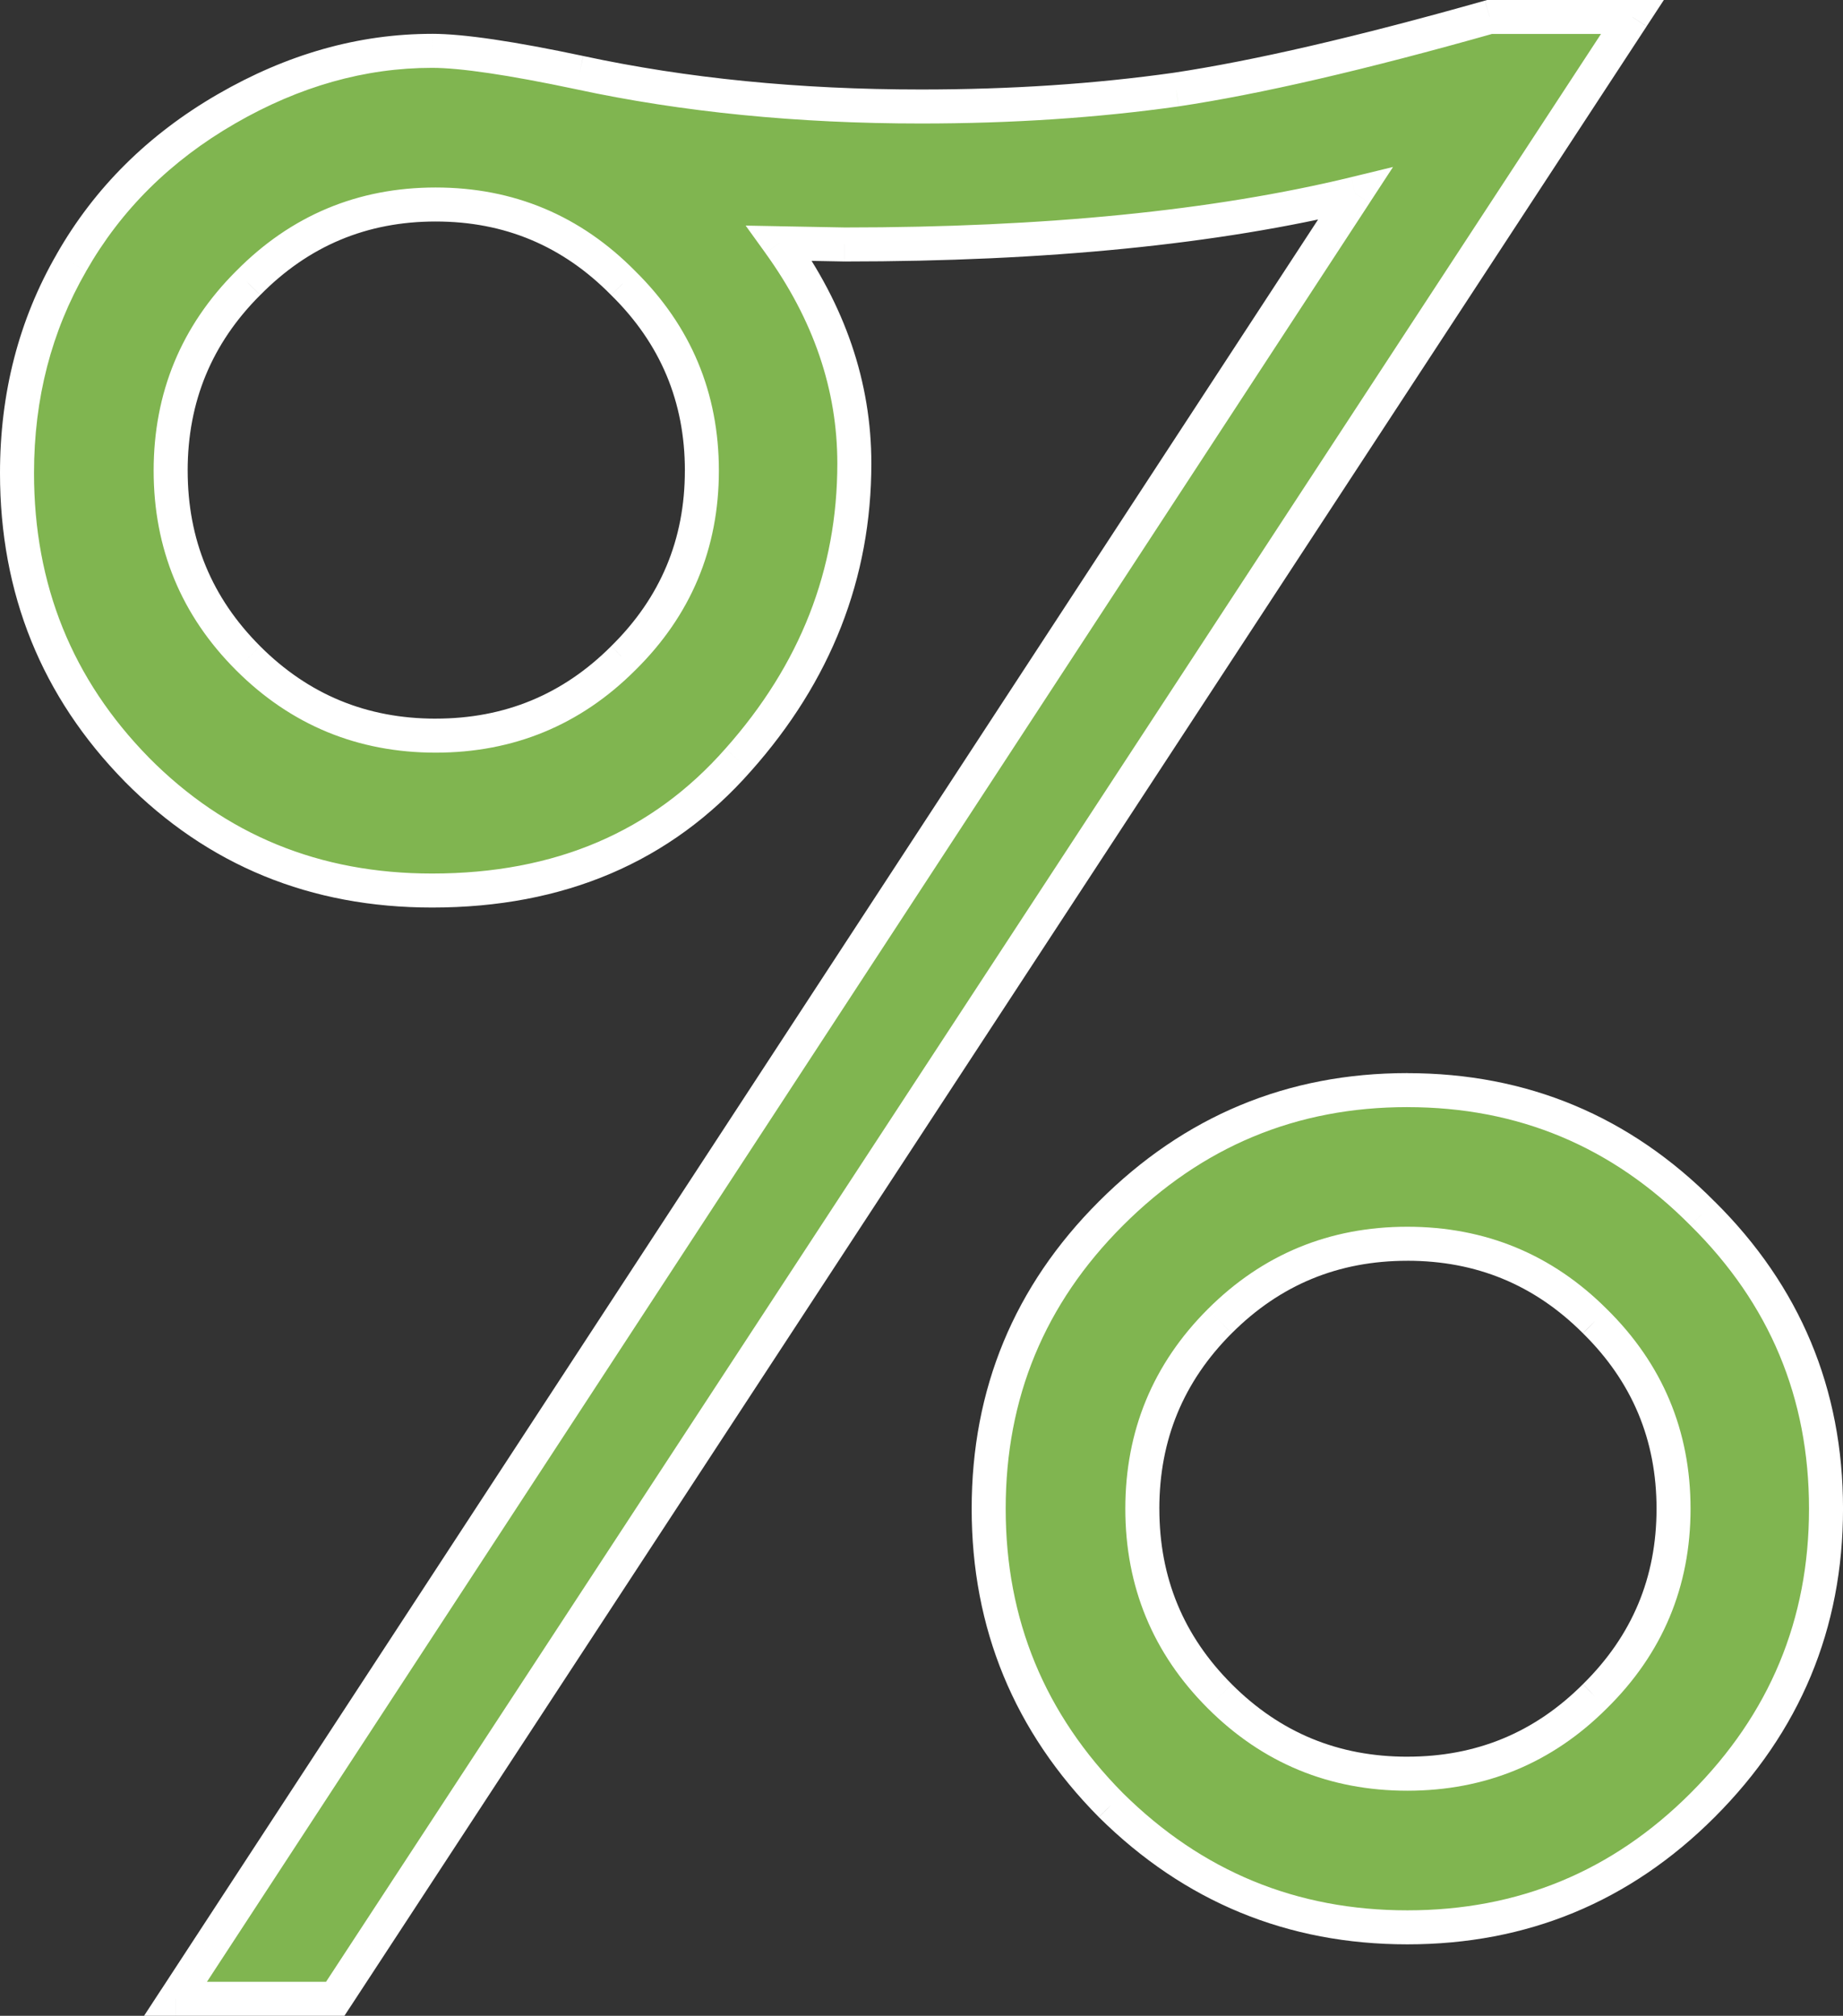
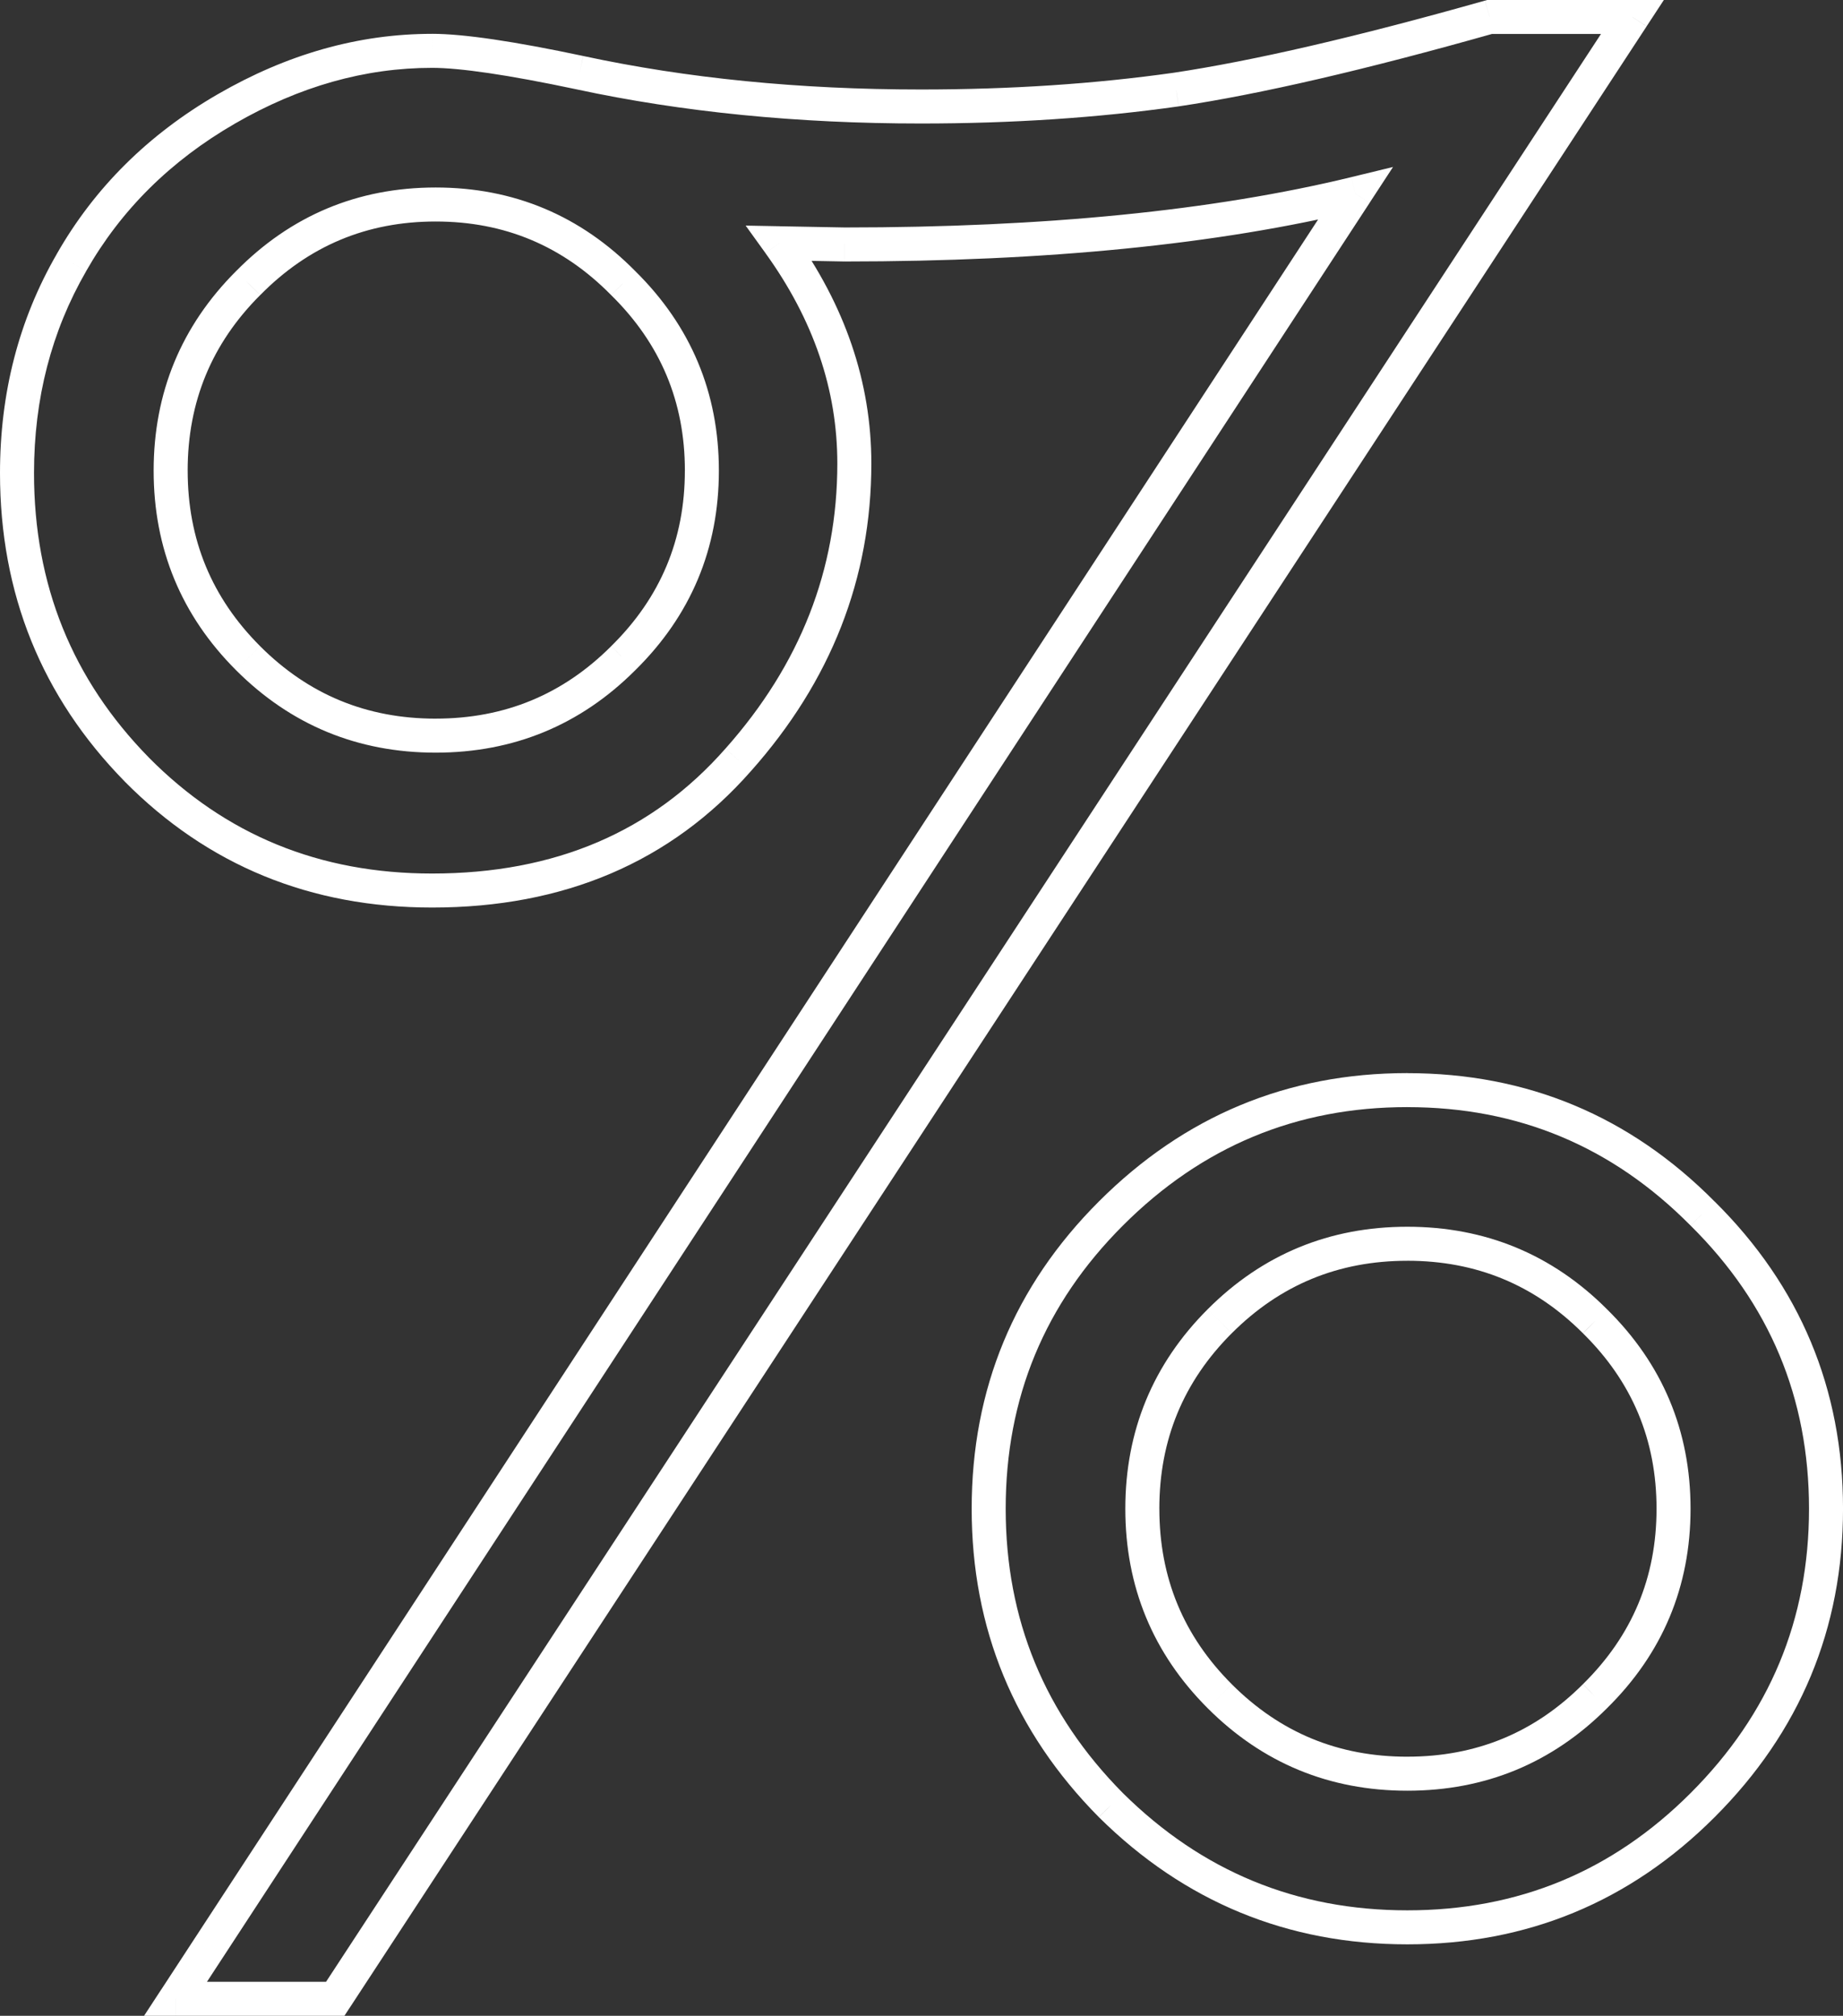
<svg xmlns="http://www.w3.org/2000/svg" xmlns:ns1="http://sodipodi.sourceforge.net/DTD/sodipodi-0.dtd" xmlns:ns2="http://www.inkscape.org/namespaces/inkscape" width="75.858" height="82.98" viewBox="0 0 75.858 82.98" fill="none" version="1.1" id="svg6" ns1:docname="bonus-ticket-0.svg" ns2:version="1.2.2 (732a01da63, 2022-12-09)">
  <rect x="0" y="0" width="75.858" height="82.98" fill="#333333" stroke="none" />
  <defs id="defs10" />
  <ns1:namedview id="namedview8" pagecolor="#ffffff" bordercolor="#666666" borderopacity="1.0" ns2:showpageshadow="2" ns2:pageopacity="0.0" ns2:pagecheckerboard="0" ns2:deskcolor="#d1d1d1" showgrid="false" ns2:zoom="7.4374002" ns2:cx="32.000429" ns2:cy="26.756661" ns2:window-width="1920" ns2:window-height="1027" ns2:window-x="-8" ns2:window-y="-8" ns2:window-maximized="1" ns2:current-layer="svg6" />
-   <path d="m 67.189,0.7 -53.391,81.58 h -6.574 l 48.56,-74.309 c -5.744,1.395 -12.75,2.092 -21.018,2.092 l -2.689,-0.05 c 2.059,2.855 3.088,5.877 3.088,9.064 0,4.549 -1.594,8.616 -4.781,12.202 -3.154,3.586 -7.354,5.379 -12.601,5.379 -4.814,0 -8.865,-1.66 -12.152,-4.981 C 2.344,28.325 0.7,24.258 0.7,19.476 c 0,-3.188 0.747,-6.076 2.241,-8.666 1.494,-2.623 3.619,-4.731 6.375,-6.325 2.756,-1.594 5.578,-2.391 8.467,-2.391 1.228,0 3.254,0.299 6.076,0.896 4.316,0.93 8.998,1.395 14.045,1.395 3.719,0 7.222,-0.232 10.509,-0.697 3.32,-0.498 7.62,-1.494 12.899,-2.988 z m -49.257,7.72 c -3.021,0 -5.595,1.079 -7.72,3.237 -2.125,2.125 -3.188,4.698 -3.188,7.72 0,3.021 1.062,5.595 3.188,7.72 2.125,2.125 4.698,3.188 7.72,3.188 3.022,0 5.595,-1.062 7.72,-3.188 2.158,-2.125 3.237,-4.698 3.237,-7.72 0,-3.022 -1.079,-5.595 -3.237,-7.72 -2.125,-2.158 -4.698,-3.237 -7.72,-3.237 z m 39.993,36.457 c 4.748,0 8.799,1.693 12.152,5.08 3.387,3.354 5.08,7.404 5.08,12.152 0,4.748 -1.693,8.815 -5.08,12.202 -3.353,3.353 -7.404,5.03 -12.152,5.03 -4.748,0 -8.815,-1.677 -12.202,-5.03 -3.354,-3.387 -5.03,-7.454 -5.03,-12.202 0,-4.748 1.677,-8.799 5.03,-12.152 3.387,-3.387 7.454,-5.08 12.202,-5.08 z m 0,6.325 c -3.022,0 -5.595,1.062 -7.72,3.188 -2.125,2.125 -3.188,4.698 -3.188,7.72 0,3.022 1.062,5.595 3.188,7.72 2.125,2.125 4.698,3.188 7.72,3.188 3.022,0 5.595,-1.062 7.72,-3.188 2.158,-2.125 3.237,-4.698 3.237,-7.72 0,-3.022 -1.079,-5.595 -3.237,-7.72 -2.125,-2.125 -4.698,-3.188 -7.72,-3.188 z" fill="#80b550" id="path2" />
  <path d="m 67.189,0.7 0.586,0.383 L 68.484,0 h -1.295 z m -53.391,81.58 v 0.7 h 0.379 l 0.207,-0.317 z m -6.574,0 -0.586,-0.383 -0.708,1.083 h 1.294 z m 48.56,-74.309 0.586,0.383 0.967,-1.48 -1.718,0.417 z m -21.018,2.092 -0.013,0.7 h 0.013 z m -2.689,-0.05 0.013,-0.7 -1.399,-0.026 0.818,1.135 z m -1.693,21.267 -0.523,-0.465 -0.002,0.003 z m -24.753,0.398 -0.5,0.49 0.002,0.003 z m -2.689,-20.868 0.606,0.35 0.002,-0.003 z m 20.918,-7.819 0.147,-0.684 -0.002,-5e-4 z m 24.554,0.697 0.098,0.693 0.006,-8.7e-4 z m 12.899,-2.988 V 0 h -0.097 l -0.093,0.026 z m -51.1,10.957 0.495,0.495 0.004,-0.004 z m 15.439,15.44 -0.491,-0.499 -0.004,0.004 z m 0,-15.44 -0.499,0.491 0.008,0.008 z m 44.426,38.3 -0.497,0.493 0.005,0.005 z m -24.354,24.355 -0.497,0.493 0.005,0.005 z m 19.922,-4.482 -0.491,-0.499 -0.004,0.004 z m 0,-15.439 -0.495,0.495 0.004,0.004 z m 0.958,-54.073 -53.391,81.58 1.171,0.767 53.391,-81.58 z m -52.805,81.263 h -6.574 v 1.4 h 6.574 z m -5.988,1.083 48.56,-74.309 -1.172,-0.766 -48.56,74.309 z m 47.808,-75.372 c -5.673,1.377 -12.62,2.072 -20.852,2.072 v 1.4 c 8.303,0 15.368,-0.7 21.183,-2.112 z m -20.84,2.072 -2.689,-0.05 -0.026,1.4 2.689,0.05 z m -3.27,1.059 c 1.982,2.749 2.956,5.63 2.956,8.655 h 1.4 c 0,-3.35 -1.085,-6.512 -3.22,-9.474 z m 2.956,8.655 c 0,4.367 -1.524,8.272 -4.604,11.737 l 1.046,0.93 c 3.295,-3.706 4.958,-7.937 4.958,-12.667 z m -4.607,11.74 c -3.007,3.419 -7.008,5.141 -12.075,5.141 v 1.4 c 5.425,0 9.825,-1.864 13.126,-5.617 z m -12.075,5.141 c -4.634,0 -8.504,-1.59 -11.655,-4.773 l -0.995,0.985 c 3.423,3.458 7.655,5.188 12.65,5.188 z m -11.652,-4.771 C 2.974,27.969 1.4,24.078 1.4,19.476 H 0 c 0,4.961 1.713,9.205 5.131,12.692 z M 1.4,19.476 c 0,-3.073 0.719,-5.84 2.148,-8.316 l -1.213,-0.7 C 0.775,13.164 0,16.175 0,19.476 Z m 2.149,-8.32 c 1.429,-2.509 3.463,-4.531 6.117,-6.066 l -0.701,-1.212 c -2.857,1.652 -5.074,3.848 -6.633,6.585 z m 6.117,-6.066 c 2.661,-1.539 5.363,-2.297 8.116,-2.297 v -1.4 c -3.024,0 -5.966,0.836 -8.817,2.485 z m 8.116,-2.297 c 1.148,0 3.11,0.284 5.931,0.881 l 0.29,-1.37 c -2.824,-0.598 -4.912,-0.912 -6.221,-0.912 z m 5.929,0.881 c 4.371,0.941 9.103,1.41 14.192,1.41 v -1.4 c -5.004,0 -9.636,-0.461 -13.898,-1.379 z m 14.192,1.41 c 3.748,0 7.284,-0.234 10.607,-0.704 l -0.196,-1.386 c -3.251,0.46 -6.721,0.69 -10.411,0.69 z m 10.613,-0.705 c 3.362,-0.504 7.694,-1.509 12.986,-3.007 l -0.381,-1.347 c -5.266,1.49 -9.534,2.478 -12.813,2.97 z m 12.796,-2.981 h 5.877 V 0 h -5.877 z m -43.38,6.32 c -3.209,0 -5.962,1.155 -8.218,3.446 l 0.998,0.982 c 1.994,-2.025 4.388,-3.028 7.221,-3.028 z m -8.215,3.442 c -2.257,2.257 -3.393,5.009 -3.393,8.215 h 1.4 c 0,-2.837 0.99,-5.232 2.982,-7.225 z m -3.393,8.215 c 0,3.206 1.135,5.958 3.393,8.215 l 0.99,-0.99 c -1.993,-1.993 -2.982,-4.388 -2.982,-7.225 z m 3.393,8.215 c 2.257,2.257 5.009,3.393 8.215,3.393 v -1.4 c -2.837,0 -5.232,-0.99 -7.225,-2.982 z m 8.215,3.393 c 3.206,0 5.958,-1.135 8.215,-3.393 l -0.99,-0.99 c -1.993,1.993 -4.388,2.982 -7.225,2.982 z m 8.211,-3.389 c 2.292,-2.256 3.446,-5.009 3.446,-8.219 h -1.4 c 0,2.833 -1.004,5.227 -3.029,7.221 z m 3.446,-8.219 c 0,-3.21 -1.155,-5.962 -3.446,-8.219 l -0.982,0.998 c 2.025,1.994 3.029,4.388 3.029,7.221 z m -3.438,-8.211 c -2.256,-2.291 -5.009,-3.446 -8.219,-3.446 v 1.4 c 2.833,0 5.227,1.003 7.221,3.028 z m 31.775,34.411 c 4.56,0 8.432,1.618 11.655,4.873 l 0.995,-0.985 c -3.485,-3.519 -7.714,-5.287 -12.65,-5.287 z m 11.66,4.877 c 3.255,3.223 4.873,7.095 4.873,11.655 h 1.4 c 0,-4.936 -1.769,-9.165 -5.287,-12.65 z m 4.873,11.655 c 0,4.561 -1.618,8.45 -4.875,11.707 l 0.99,0.99 c 3.517,-3.517 5.285,-7.762 5.285,-12.697 z m -4.875,11.707 c -3.222,3.222 -7.095,4.825 -11.657,4.825 v 1.4 c 4.934,0 9.162,-1.75 12.647,-5.235 z m -11.657,4.825 c -4.563,0 -8.453,-1.603 -11.71,-4.828 l -0.985,0.995 c 3.517,3.483 7.761,5.233 12.695,5.233 z m -11.705,-4.823 c -3.224,-3.256 -4.828,-7.147 -4.828,-11.71 h -1.4 c 0,4.933 1.75,9.177 5.233,12.695 z m -4.828,-11.71 c 0,-4.563 1.603,-8.435 4.825,-11.657 l -0.99,-0.99 c -3.485,3.485 -5.235,7.714 -5.235,12.647 z m 4.825,-11.657 c 3.257,-3.257 7.147,-4.875 11.707,-4.875 v -1.4 c -4.936,0 -9.18,1.768 -12.697,5.285 z m 11.707,0.05 c -3.206,0 -5.958,1.135 -8.215,3.393 l 0.99,0.99 c 1.993,-1.993 4.388,-2.982 7.225,-2.982 z m -8.215,3.393 c -2.257,2.257 -3.393,5.009 -3.393,8.215 h 1.4 c 0,-2.837 0.99,-5.232 2.982,-7.225 z m -3.393,8.215 c 0,3.206 1.135,5.958 3.393,8.215 l 0.99,-0.99 c -1.993,-1.993 -2.982,-4.388 -2.982,-7.225 z m 3.393,8.215 c 2.257,2.257 5.009,3.393 8.215,3.393 v -1.4 c -2.837,0 -5.232,-0.99 -7.225,-2.982 z m 8.215,3.393 c 3.206,0 5.958,-1.135 8.215,-3.393 l -0.99,-0.99 c -1.993,1.993 -4.388,2.982 -7.225,2.982 z m 8.211,-3.389 c 2.292,-2.256 3.446,-5.009 3.446,-8.219 h -1.4 c 0,2.833 -1.004,5.227 -3.028,7.221 z m 3.446,-8.219 c 0,-3.209 -1.155,-5.962 -3.446,-8.219 l -0.982,0.998 c 2.025,1.994 3.028,4.388 3.028,7.221 z m -3.442,-8.215 c -2.257,-2.257 -5.009,-3.393 -8.215,-3.393 v 1.4 c 2.837,0 5.232,0.99 7.225,2.982 z" fill="#ffffff" id="path4" />
</svg>